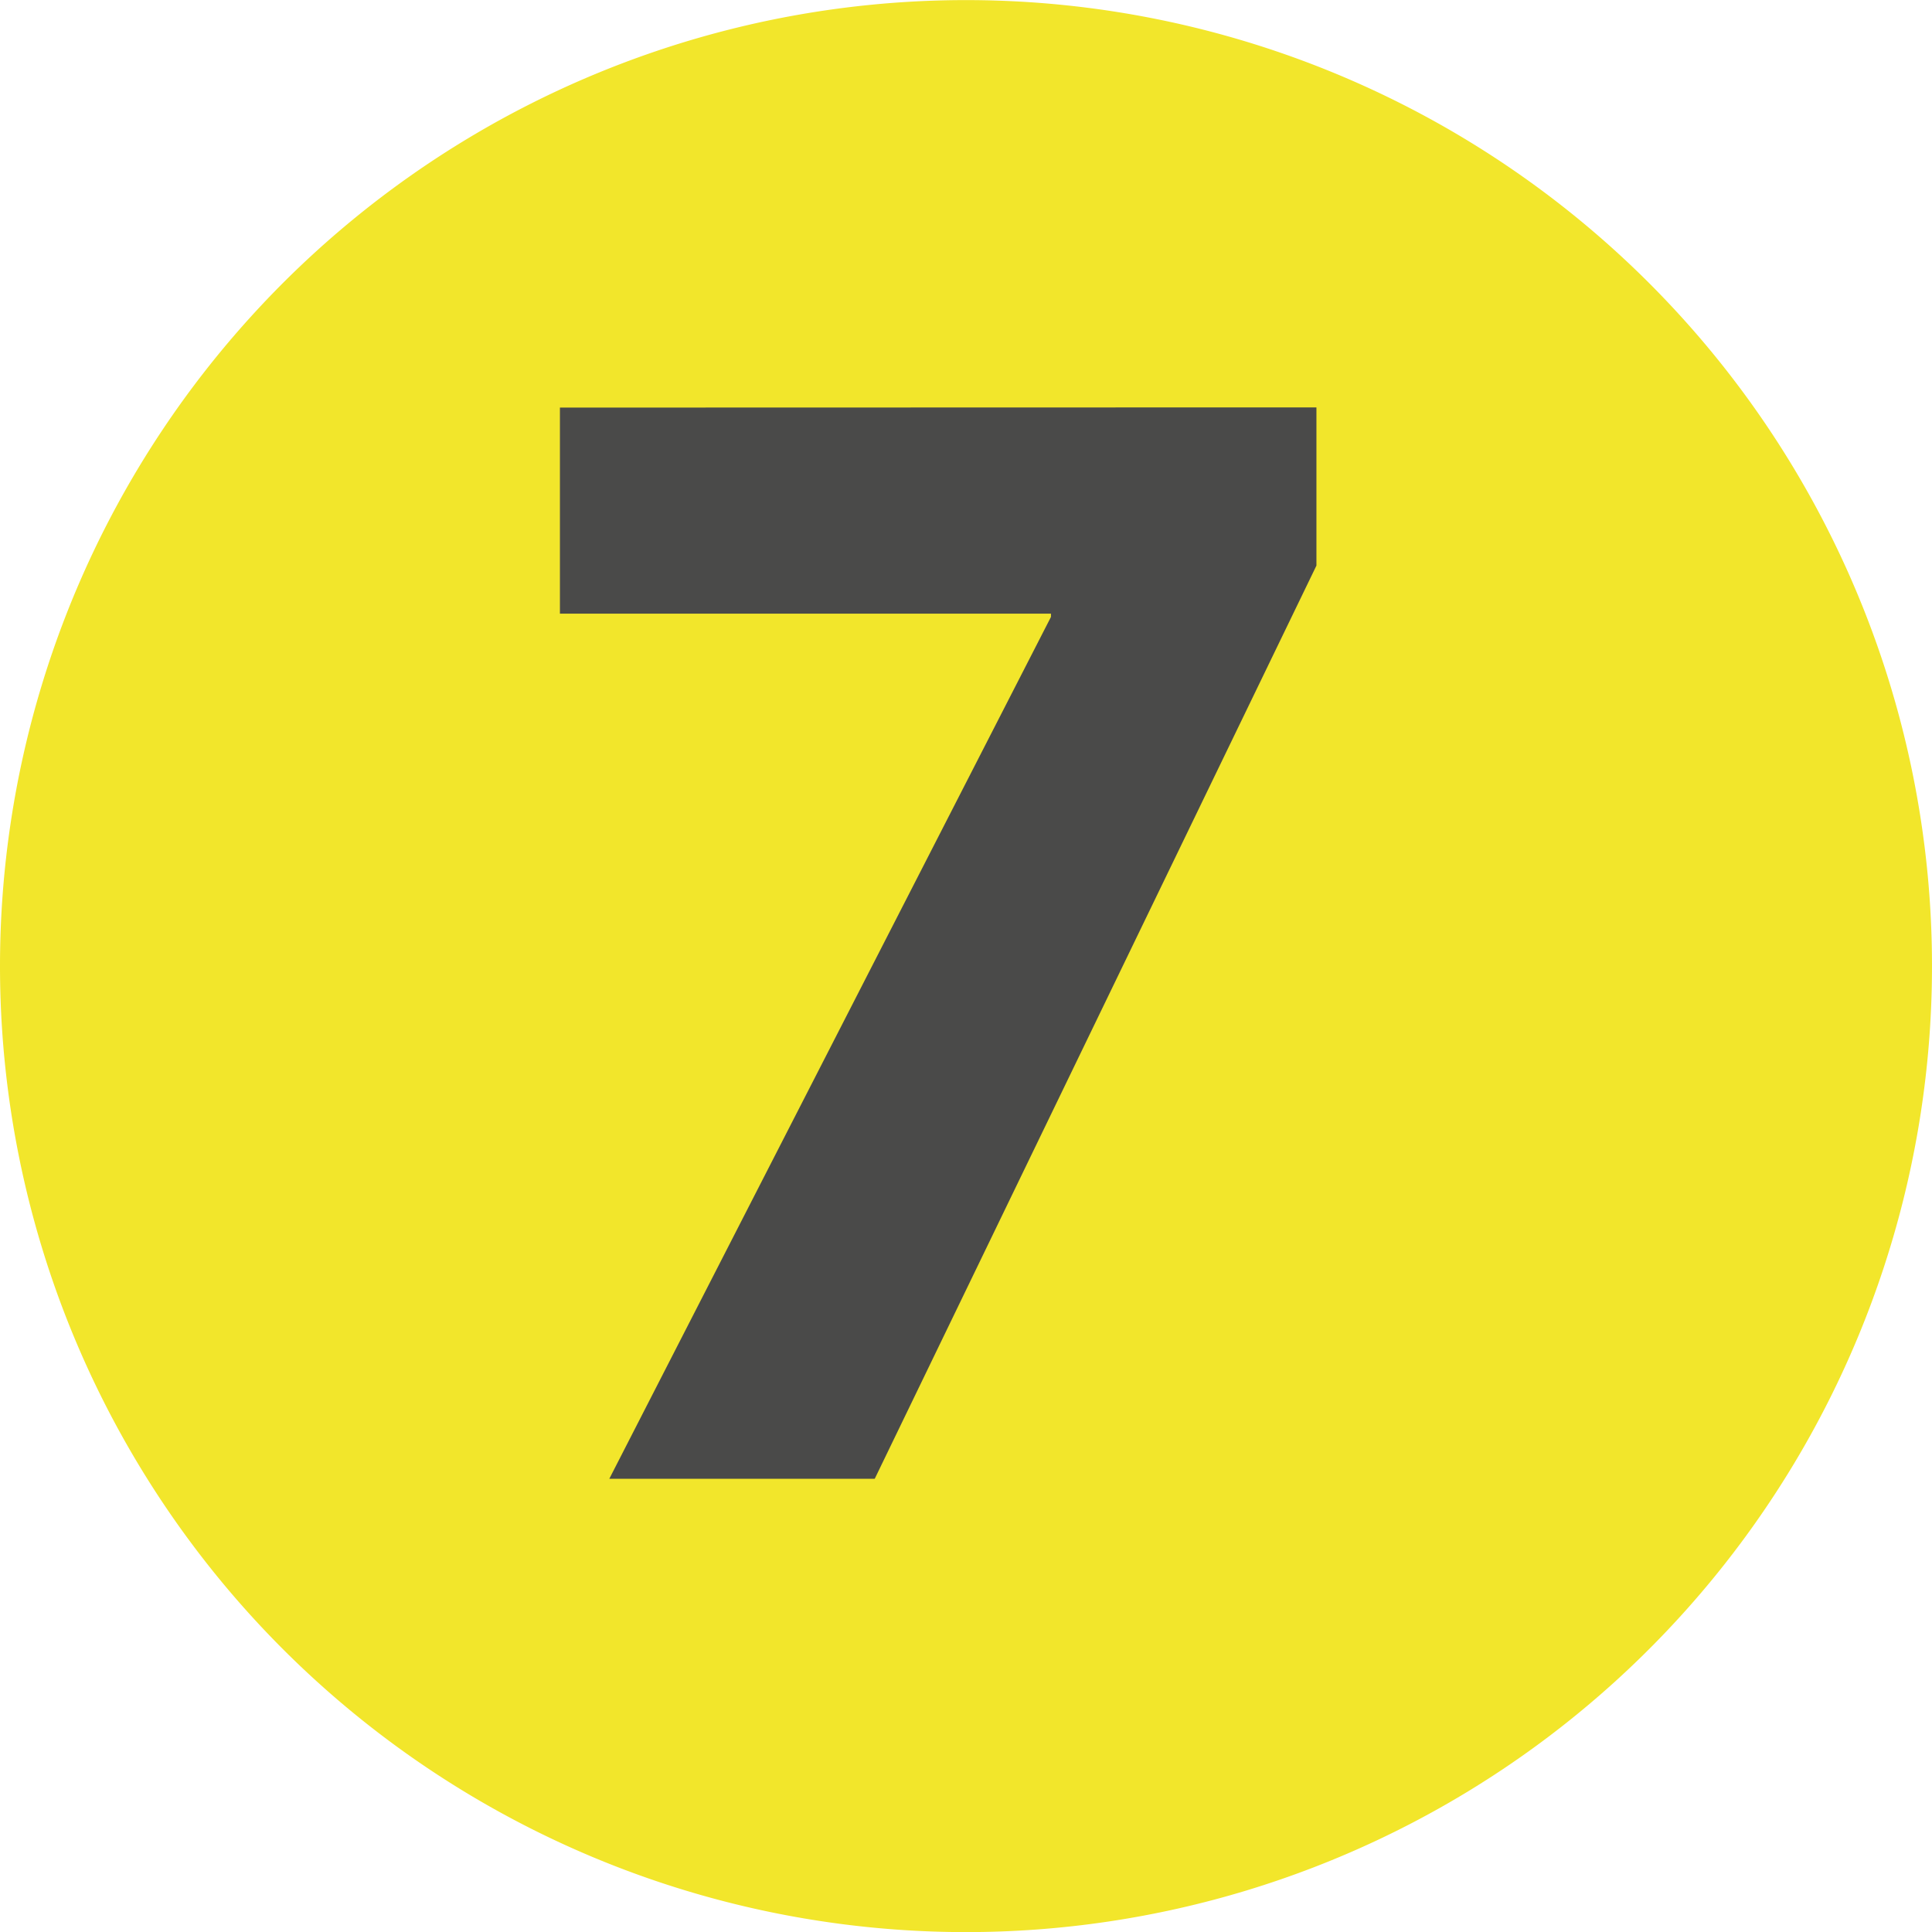
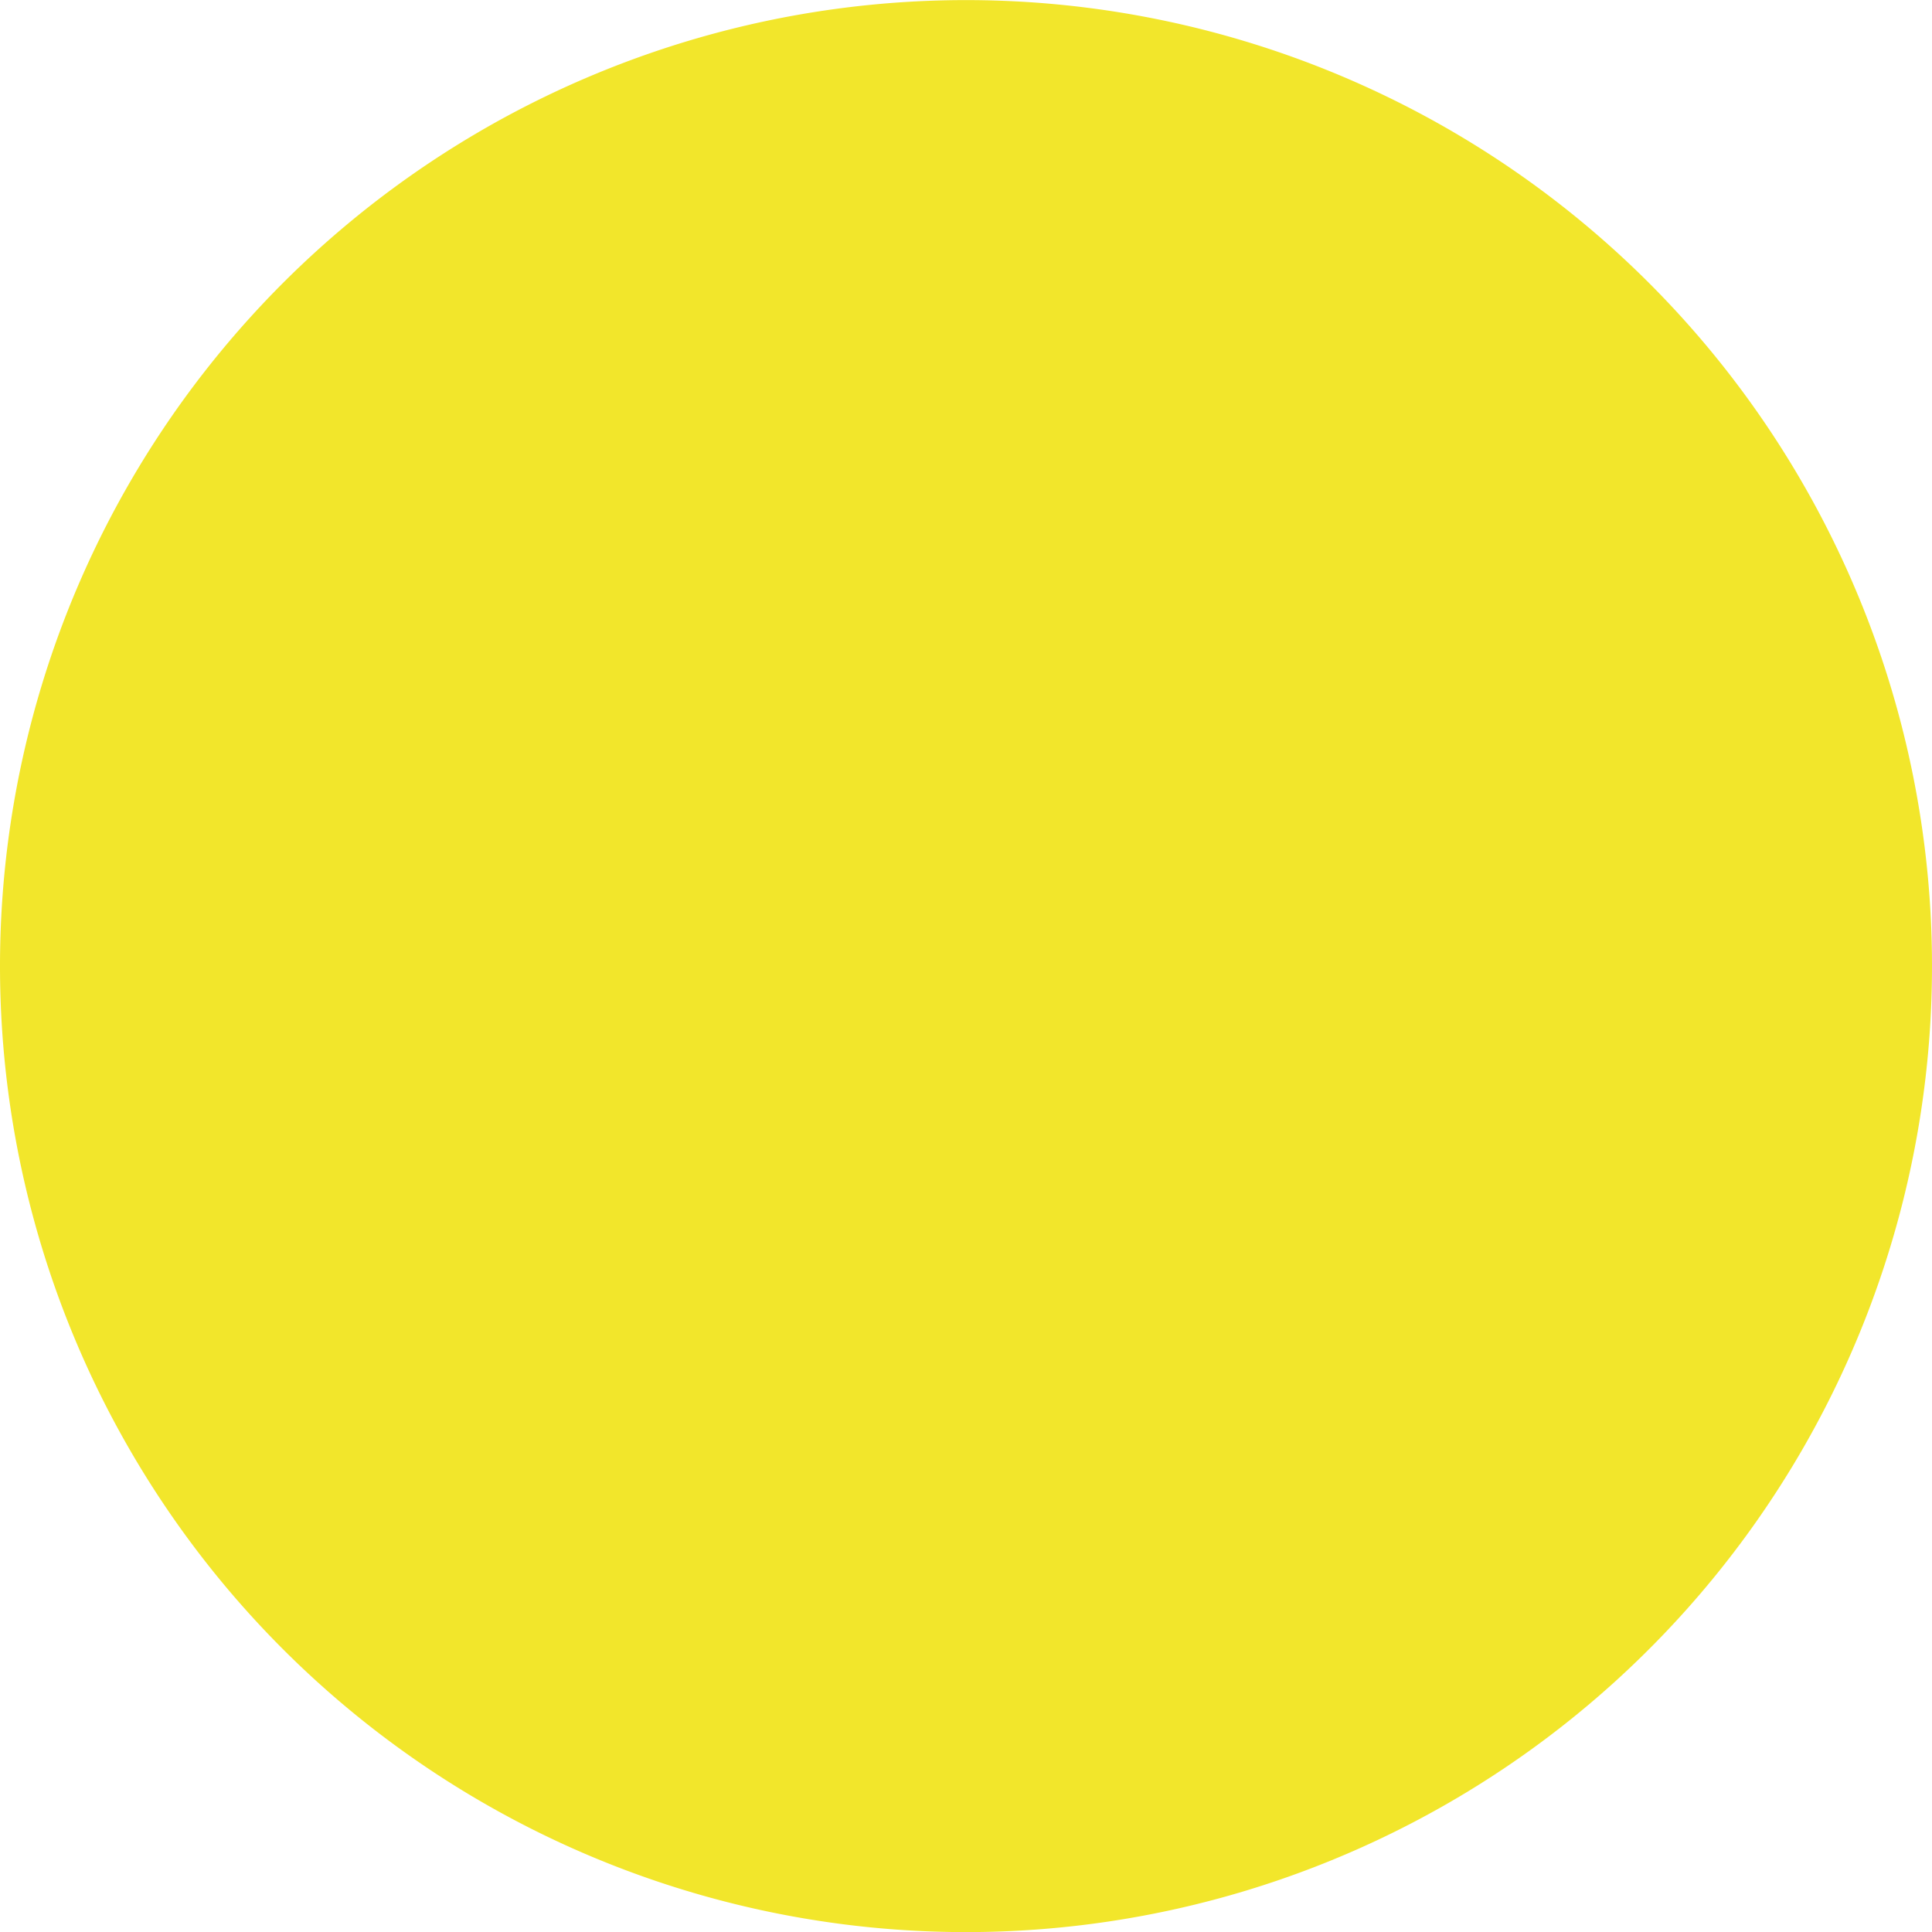
<svg xmlns="http://www.w3.org/2000/svg" width="60" height="60.005" viewBox="0 0 60 60.005">
  <g transform="translate(-6134.742 -532.208)">
    <path d="M1007.643,117.419a30,30,0,1,1,30,30,30,30,0,0,1-30-30" transform="translate(5127.099 444.792)" fill="#f2e62b" />
-     <path d="M1033.994,89.494v4.913l-13.717,28.359h-8.243L1025.75,96v-.1H1010.5v-6.4Z" transform="translate(5141.631 455.366)" fill="#4a4a49" />
  </g>
</svg>